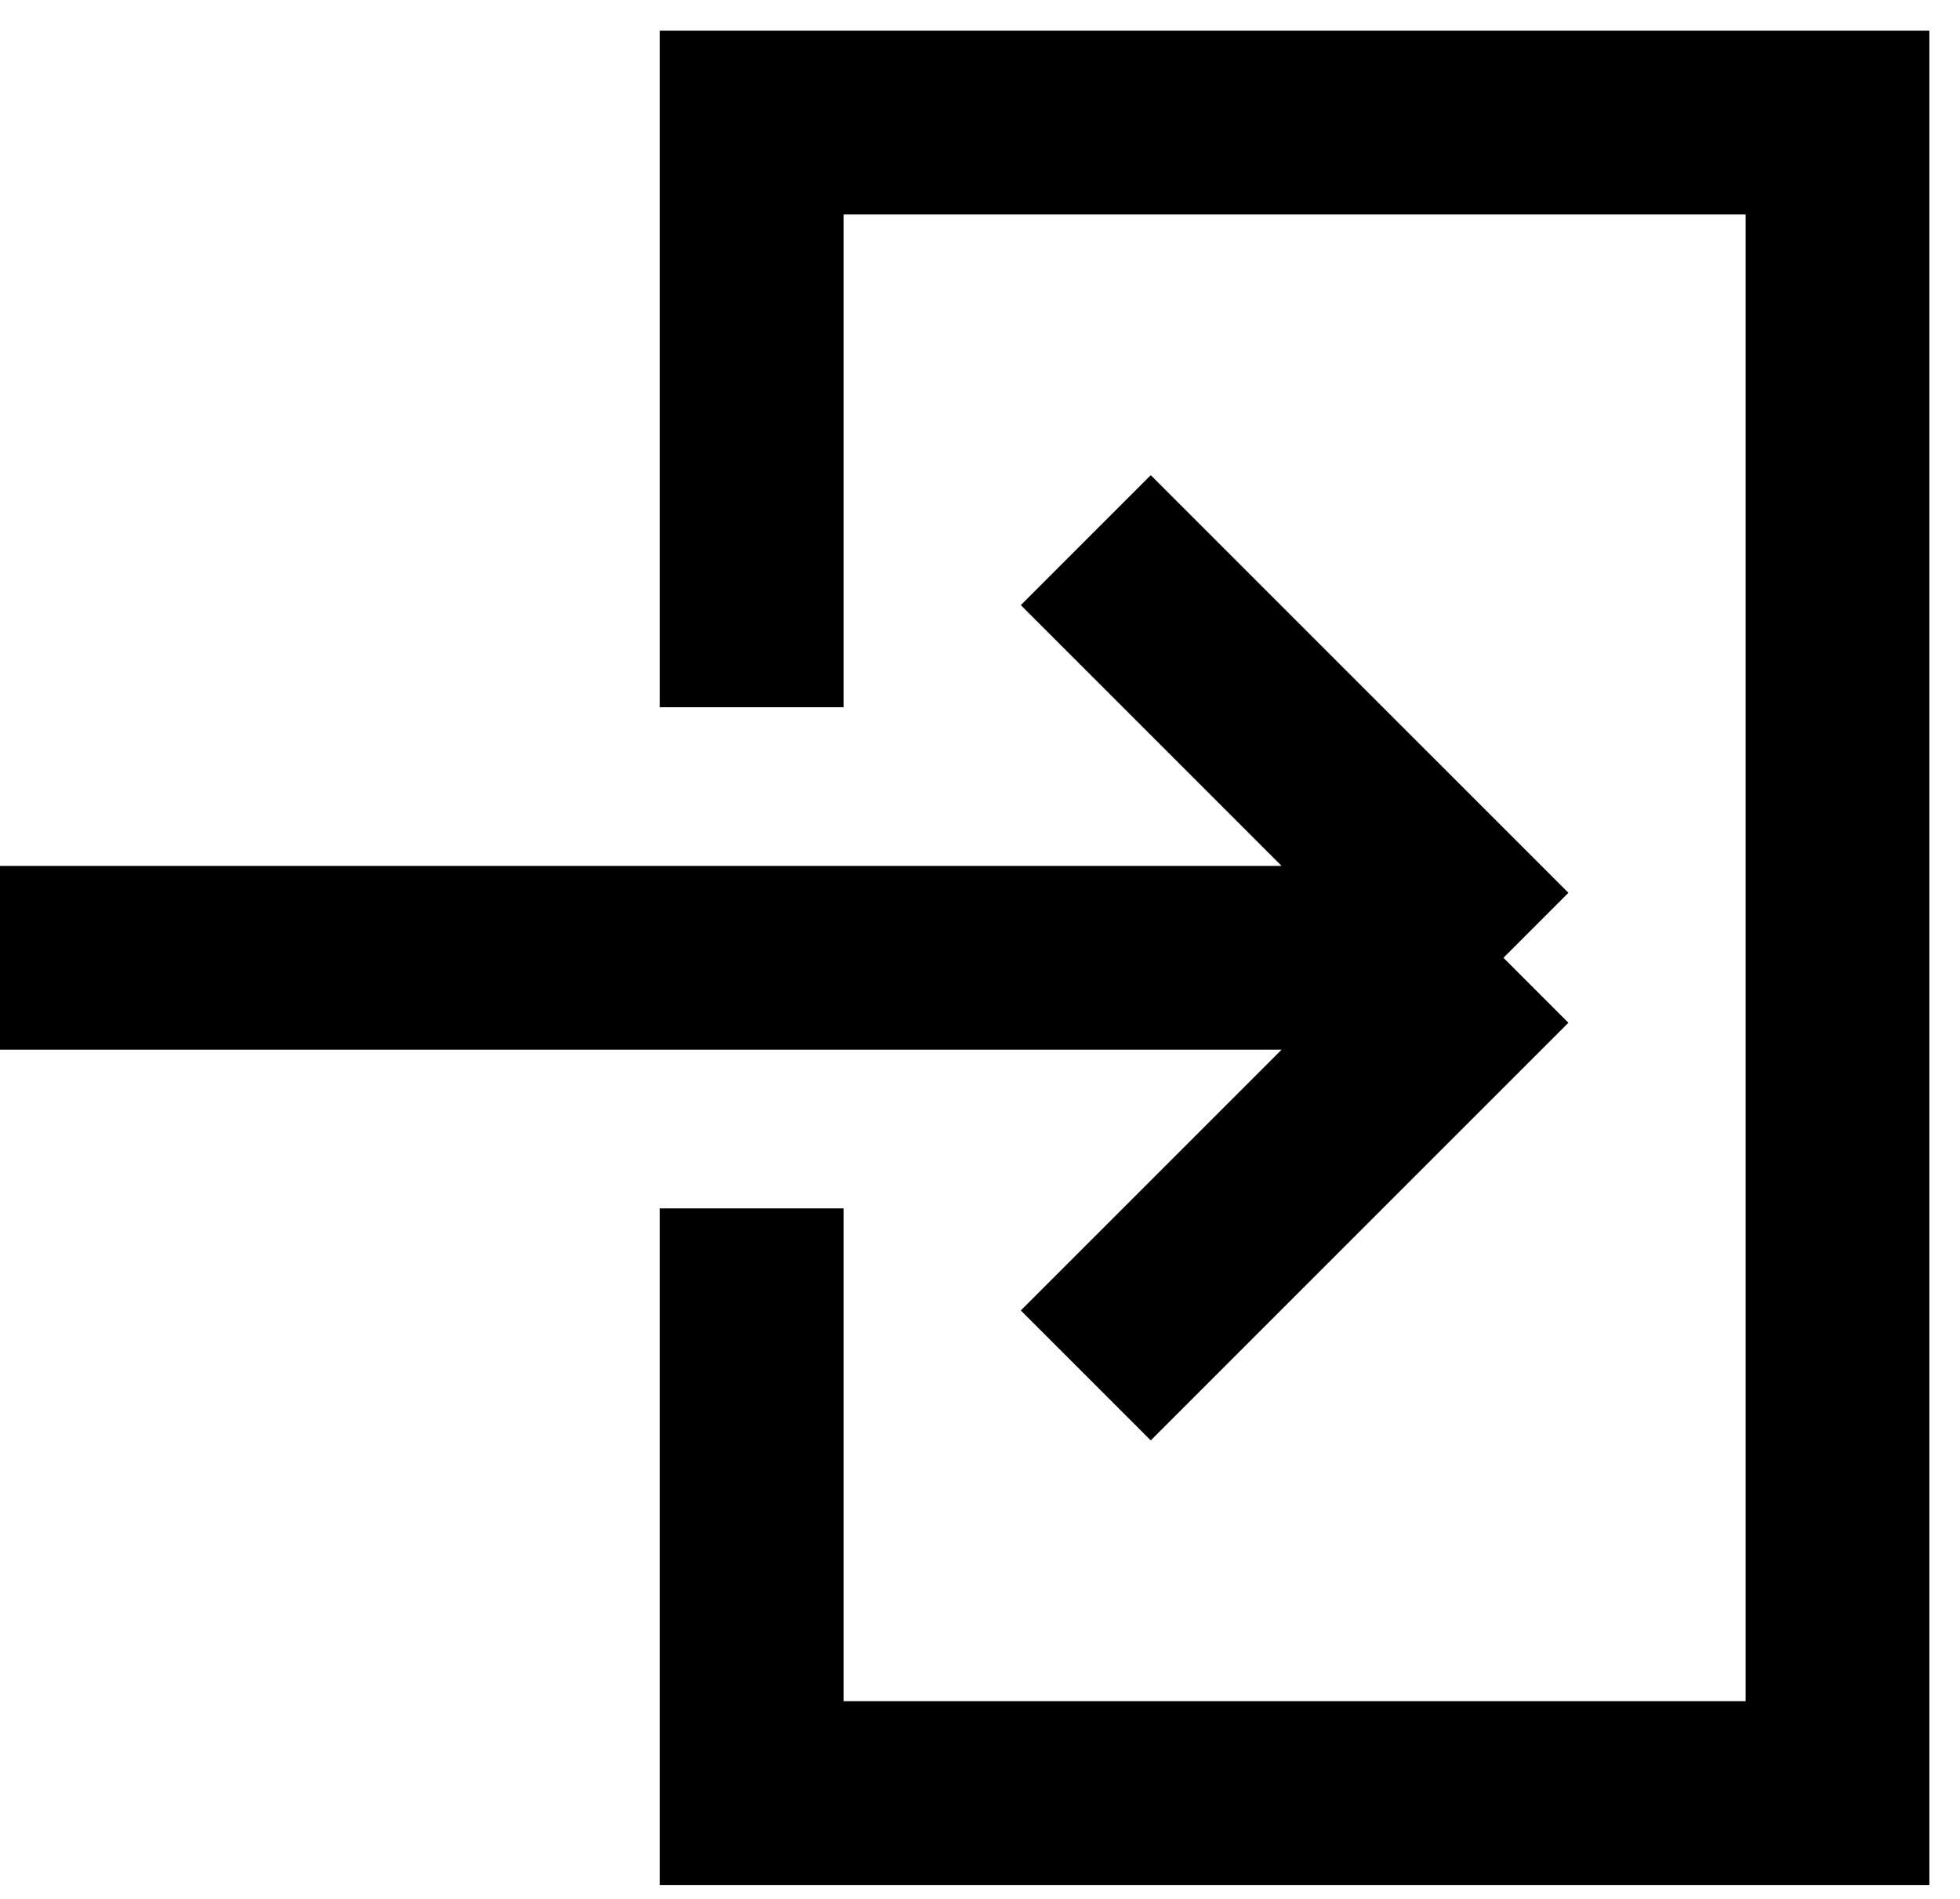
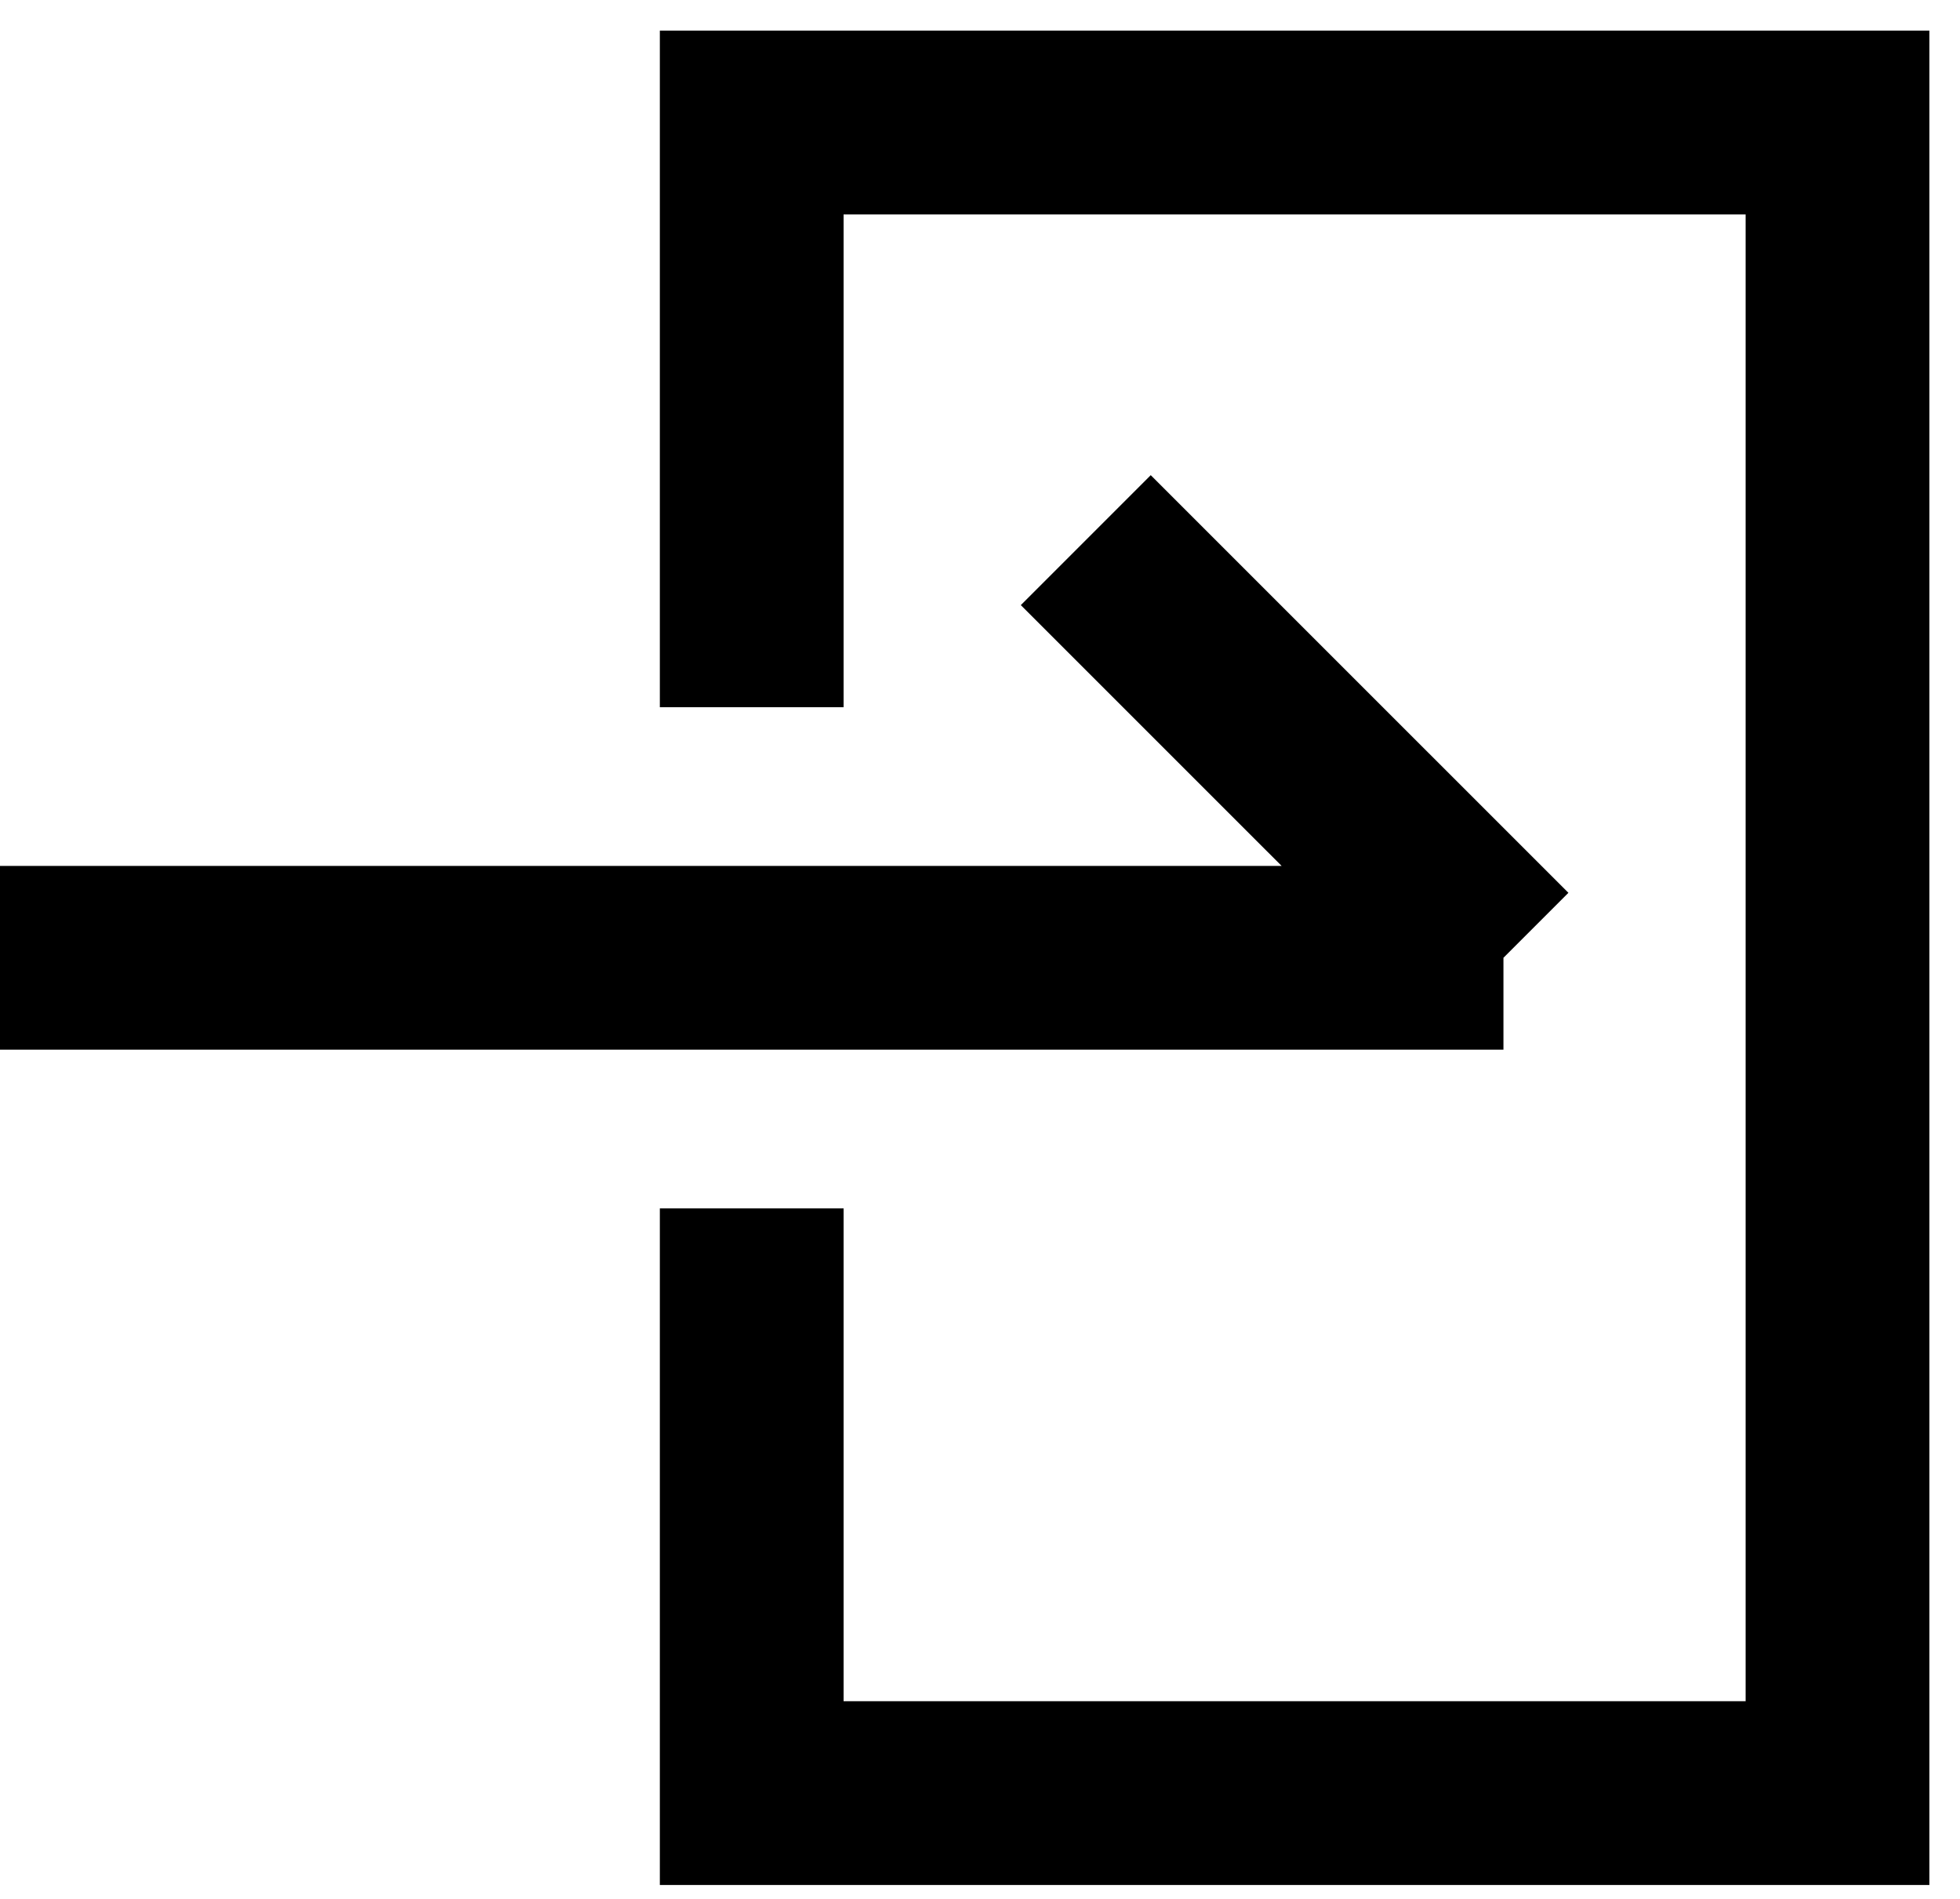
<svg xmlns="http://www.w3.org/2000/svg" width="32" height="31" viewBox="0 0 32 31" fill="none">
-   <path d="M12.273 19.727V29.273H30V2H12.273V11.546M24.546 15.636H0M24.546 15.636L17.727 8.818M24.546 15.636L17.727 22.454" stroke="black" stroke-width="3" />
+   <path d="M12.273 19.727V29.273H30V2H12.273V11.546M24.546 15.636H0M24.546 15.636L17.727 8.818M24.546 15.636" stroke="black" stroke-width="3" />
</svg>